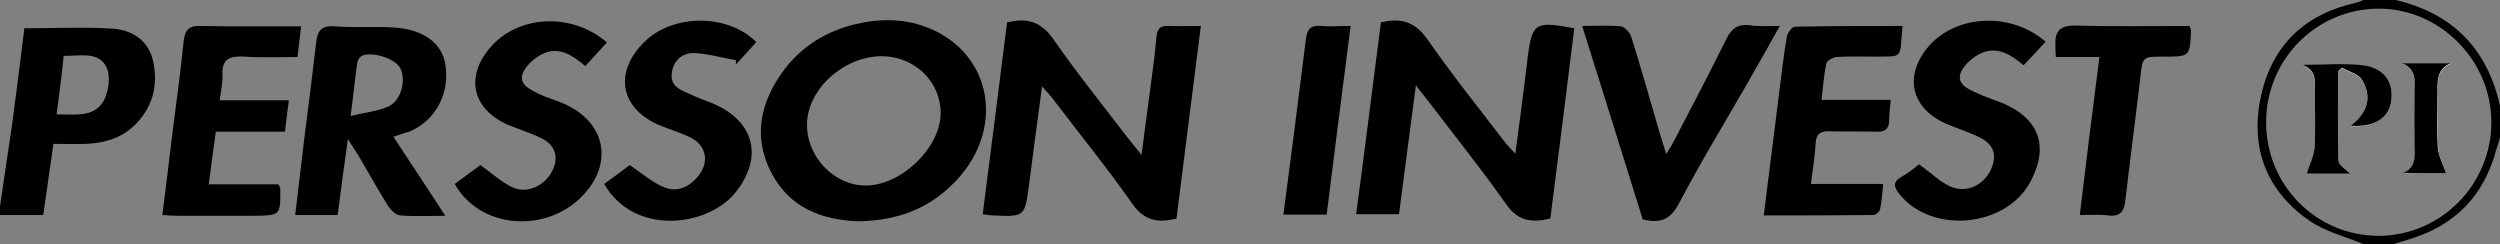
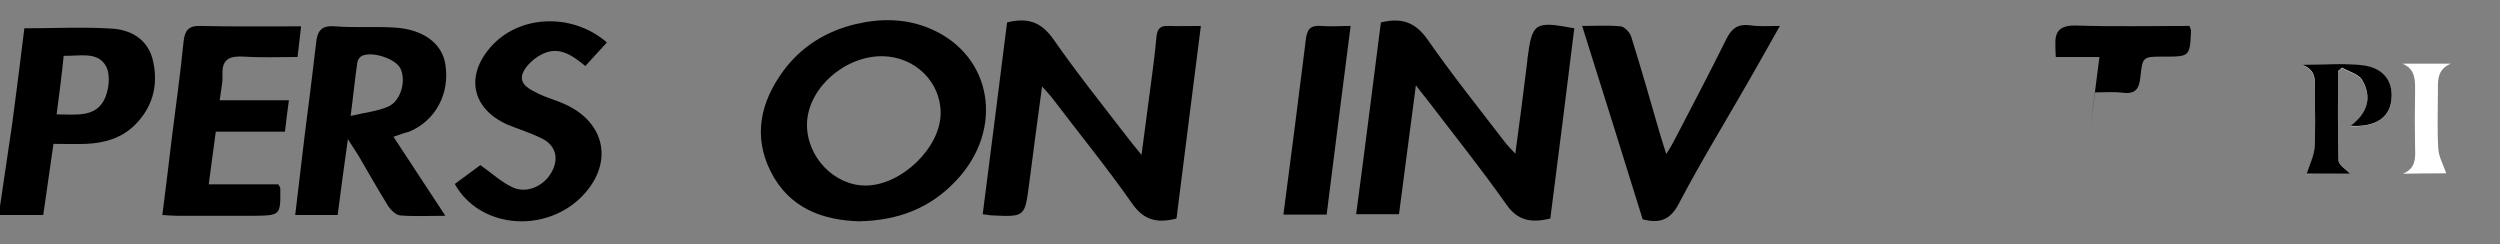
<svg xmlns="http://www.w3.org/2000/svg" version="1.1" id="Lager_1" x="0px" y="0px" viewBox="0 0 636 62.2" style="enable-background:new 0 0 636 62.2;" xml:space="preserve">
  <rect x="0" y="0" width="636" height="62.2" fill="#808080" stroke="none" />
  <style type="text/css">
	.st0{fill:#FFFFFF;}
</style>
  <g>
    <path d="M0,52.5c1-7,2.1-14,3.1-21c1.1-8.1,2.1-16.3,3.1-24.3c7.7,0,15.2-0.4,22.6,0.1c4.9,0.4,9.1,3,10.2,8.5   c1.3,6.2-0.3,11.7-4.8,16.1c-3.4,3.3-7.7,4.5-12.3,4.7c-2.7,0.1-5.4,0-8.3,0c-0.9,6.2-1.7,12-2.6,18.1c-3.8,0-7.4,0-11,0   C0,54,0,53.2,0,52.5z M14.4,29.1c4.9,0,9.6,0.8,12-3.5c1.3-2.4,1.8-6.4,0.6-8.7c-2.1-3.9-6.7-2.6-10.8-2.7   C15.7,19.2,15.1,23.8,14.4,29.1z" />
-     <path d="M601.5,62.2c-4.8-2-10.1-3.3-14.2-6.2c-11.1-7.8-15-19-12-32.1c3-12.7,11.3-20.4,24.1-23.2c0.7-0.2,1.4-0.5,2.1-0.8   c2.5,0,5,0,7.5,0c14.7,3.3,23.7,12.3,27,27c0,2.8,0,5.5,0,8.2c-0.3,0.9-0.6,1.9-0.9,2.8c-3.1,11.8-10.5,19.5-22.3,23   c-1.3,0.4-2.6,0.8-3.9,1.2C606.5,62.2,604,62.2,601.5,62.2z M576.5,31.1c0,16.1,12.8,28.9,28.7,28.9c15.8-0.1,28.7-13.1,28.6-29.1   c-0.1-15.6-13.1-28.7-28.6-28.7C589.3,2.2,576.5,15.1,576.5,31.1z" />
    <path d="M351.3,5.7c5.4-1.3,8.8,0,11.9,4.4c6.2,8.9,13,17.4,19.6,26c0.7,0.9,1.4,1.6,2.7,3c1.1-8.2,2.1-15.7,3-23.2   c0-0.4,0.1-0.7,0.1-1.1c1.2-9,1.8-9.5,11.9-7.6c-2,16.1-4,32.2-6.1,48.4c-4.7,1.1-8.2,0.7-11.2-3.6c-6.4-9.1-13.4-17.8-20.1-26.6   c-0.7-0.9-1.5-1.8-2.9-3.7c-1.5,11.6-2.9,22.1-4.3,32.8c-3.5,0-6.9,0-10.9,0C347.2,38.2,349.2,21.9,351.3,5.7z" />
    <path d="M265.1,22c-1.2,9-2.3,17-3.3,24.9c-1.1,8.2-1,8.3-9.3,7.9c-0.7,0-1.4-0.2-2.5-0.3c2.1-16.5,4.2-32.7,6.2-48.8   c5.3-1.3,8.7-0.1,11.8,4.3c5.9,8.5,12.4,16.6,18.7,24.8c1,1.3,2,2.5,3.7,4.6c0.8-6.2,1.5-11.4,2.2-16.6c0.6-4.5,1.2-8.9,1.6-13.4   c0.2-2,0.9-2.9,3-2.8c2.6,0.1,5.2,0,8.3,0c-2.1,16.8-4.2,32.9-6.2,49c-4.9,1.2-8.2,0.5-11.2-3.7c-6.5-9.3-13.7-18.1-20.6-27.2   C266.9,24,266.4,23.4,265.1,22z" />
    <path d="M218.5,56.3c-9.2-0.3-17.7-3.3-22.4-12.6c-4.6-9.1-2.6-17.8,3.2-25.7c4.6-6.2,10.9-10.1,18.5-11.9   c6.5-1.5,12.9-1.4,19.1,1.3c15.6,6.8,18.7,25.5,6.3,38.6C236.7,52.9,228.6,56.1,218.5,56.3z M205.3,31.6   c-0.1,8.3,6.9,15.6,14.9,15.6c9,0,19-9.5,19.1-18.3c0.1-8-6.5-14.5-14.8-14.6C214.8,14.2,205.4,22.6,205.3,31.6z" />
    <path d="M100.1,34.8c4.4,6.7,8.6,13.1,13.2,20.1c-4.4,0-8,0.2-11.5-0.1c-1.1-0.1-2.3-1.3-3-2.3c-2.6-4.2-5.1-8.6-7.6-12.9   c-0.7-1.1-1.4-2.2-2.7-4.2c-1,7.1-1.8,13.1-2.6,19.3c-3.6,0-7,0-10.8,0c0.8-6.9,1.6-13.6,2.4-20.2c1-7.8,2-15.6,2.9-23.4   c0.3-3.1,1.2-4.7,4.8-4.4c5,0.4,10,0,15,0.3c7.4,0.4,12.3,4,13.1,9.4c1.2,7.4-2.5,14.3-9.2,17.1C102.9,33.8,101.8,34.2,100.1,34.8z    M89.2,29.5c3.7-0.9,6.9-1.2,9.6-2.4c3.3-1.5,4.6-6.8,3-9.8c-1.3-2.4-7.1-4.3-9.7-3.1c-0.6,0.3-1.1,1-1.2,1.7   C90.3,20,89.9,24.2,89.2,29.5z" />
-     <path d="M153.7,46.8c2.5-1.8,4.9-3.6,6.5-4.8c3.3,2.2,5.8,4.5,8.9,5.7c3.3,1.3,6.4-0.2,8.6-3c2.8-3.5,2-7.7-2-9.7   c-2.4-1.2-5.1-2-7.6-3c-10.3-4.2-12.1-13.5-4.2-21.3c7.2-7.2,21.2-7.3,28.5,0c-1.7,1.9-3.4,3.8-5.2,5.7c0-0.4,0-0.7,0-1.1   c-3.6-0.6-7.2-1.7-10.8-1.8c-2.9,0-5.2,2-5.5,5.2c-0.4,3.2,2.2,4.2,4.5,5.2c1.9,0.9,3.9,1.6,5.9,2.4c10.7,4.5,13,13.8,5.7,22.8   C179.9,57.7,161.4,60.1,153.7,46.8z" />
    <path d="M452.8,6.6c-3,5.3-5.5,9.8-8.1,14.3c-5.9,10.3-12.1,20.4-17.6,30.9c-2.2,4.2-4.9,5.1-9.2,4c-5-16.1-10.1-32.4-15.4-49.2   c3.6,0,6.8-0.2,9.8,0.1c1,0.1,2.4,1.6,2.7,2.7c2.5,8,4.8,16,7.1,24c0.5,1.7,1,3.3,1.8,5.8c1-1.6,1.6-2.6,2.1-3.6   c4.4-8.5,8.9-17,13.2-25.7c1.3-2.6,2.8-3.8,5.8-3.5C447.3,6.8,449.6,6.6,452.8,6.6z" />
    <path d="M115.7,46.8c2.5-1.8,4.7-3.5,6.5-4.8c3,2.1,5.4,4.4,8.3,5.7c3.6,1.6,7.8-0.4,9.7-3.7c2.1-3.5,1.3-7-2.4-8.8   c-2.8-1.4-5.8-2.3-8.7-3.5c-9-4-10.8-12.3-4.3-19.7c7.1-8.2,20.7-8.9,29.6-1.2c-1.8,2-3.6,3.9-5.5,6c-3.2-2.7-6.6-5-10.6-3.2   c-2.1,0.9-4.5,3-5.3,5c-1.1,2.9,1.9,4.2,4.1,5.3c1.9,0.9,4,1.5,5.9,2.3c11.4,4.7,13.4,15.9,4.4,24.4   C137.8,59.5,121.8,57.8,115.7,46.8z" />
-     <path d="M520.4,10.6c-1.9,2.1-3.7,4-5.6,6c-3.2-2.7-6.7-4.9-10.7-3.1c-2.1,0.9-4.5,3-5.3,5c-1.1,2.9,1.9,4.2,4.2,5.2   c2.1,1,4.4,1.7,6.6,2.6c9.3,4,11.7,11.1,6.9,20c-6.2,11.5-24.8,13.3-33.1,3.3c-1.6-1.9-2.1-3.3,0.5-4.7c1.8-1,3.4-2.4,4.3-3.1   c3,2.1,5.3,4.5,8.1,5.7c4,1.7,8.3-0.4,10.1-4.2c1.7-3.5,1-6.4-2.5-8.2c-2.9-1.5-6-2.4-9-3.7c-8.9-4.1-10.6-12.3-4.1-19.8   C497.9,3.7,511.6,3,520.4,10.6z" />
    <path d="M54.9,33.5c-0.6,4.6-1.2,8.7-1.8,13.4c6.2,0,12.1,0,17.7,0c0.4,0.7,0.5,0.8,0.5,0.9c0.1,7,0.1,7-6.8,7.1   c-6.4,0-12.7,0-19.1,0c-1.2,0-2.4-0.1-4.1-0.2c0.9-7,1.7-13.6,2.5-20.3c1-7.9,2.1-15.8,2.9-23.8c0.3-2.8,1.2-4.1,4.3-4   c8.3,0.2,16.7,0.1,25.6,0.1c-0.3,2.8-0.6,5-0.9,7.8c-4.7,0-9.1,0.2-13.6-0.1c-3.6-0.2-5.7,0.5-5.5,4.7c0.1,1.9-0.4,3.9-0.7,6.4   c5.9,0,11.5,0,17.6,0c-0.4,2.9-0.7,5.3-1,8C66.7,33.5,61,33.5,54.9,33.5z" />
-     <path d="M484,6.6c-0.8,8.6,0.5,7.7-7.4,7.8c-3.1,0-6.3-0.1-9.4,0.1c-1,0.1-2.5,1-2.6,1.7c-0.6,2.9-0.8,5.8-1.2,9.2   c6,0,11.5,0,17.6,0c-0.2,2.1-0.4,3.8-0.4,5.4c-0.1,2-1.1,2.8-3.1,2.7c-4-0.1-8,0-12-0.1c-2.3-0.1-3.5,0.6-3.6,3.1   c-0.2,3.2-0.7,6.4-1.2,10.3c6.2,0,12,0,18.4,0c-0.3,2.6-0.4,4.5-0.8,6.4c-0.1,0.6-1.1,1.5-1.7,1.5c-9.2,0.1-18.4,0.1-27.9,0.1   c1.4-11,2.7-21.5,4-31.9c0.6-4.6,1.1-9.2,1.9-13.7c0.2-0.9,1.3-2.4,2-2.4C465.6,6.6,474.7,6.6,484,6.6z" />
-     <path d="M534.1,14.5c-4,0-7.4,0-11.1,0c-0.1-1.3-0.1-2.1-0.1-3c-0.2-3.7,1.3-5.1,5.3-5c9.6,0.3,19.2,0.1,28.8,0.1   c0.2,0.6,0.4,0.9,0.4,1.2c-0.3,6.6-0.3,6.6-6.9,6.6c-5.5,0-5.4,0-6,5.3c-1.2,10.4-2.6,20.8-3.8,31.2c-0.3,2.8-1.2,4.3-4.4,3.9   c-2.2-0.3-4.4-0.1-7.2-0.1C530.7,41.3,532.3,28.3,534.1,14.5z" />
+     <path d="M534.1,14.5c-4,0-7.4,0-11.1,0c-0.1-1.3-0.1-2.1-0.1-3c-0.2-3.7,1.3-5.1,5.3-5c9.6,0.3,19.2,0.1,28.8,0.1   c0.2,0.6,0.4,0.9,0.4,1.2c-0.3,6.6-0.3,6.6-6.9,6.6c-5.5,0-5.4,0-6,5.3c-0.3,2.8-1.2,4.3-4.4,3.9   c-2.2-0.3-4.4-0.1-7.2-0.1C530.7,41.3,532.3,28.3,534.1,14.5z" />
    <path d="M326.5,54.6c2-15.3,3.9-29.9,5.7-44.5c0.3-2.7,1.2-3.7,3.9-3.5c2.3,0.2,4.7,0,7.5,0c-2.1,16.3-4.1,32.1-6.1,48   C333.6,54.6,330.2,54.6,326.5,54.6z" />
    <path class="st0" d="M597.9,44.2c-1.2-1.3-3-2.3-3-3.3c-0.2-7.6-0.1-15.1-0.1-22.7c0.3-0.3,0.7-0.6,1-0.9c1.7,1,4.2,1.6,5.1,3.1   c2.6,4.3,1.5,8.4-2.9,11.7c6,0.3,9.6-2,10.3-6c0.8-4.9-1.6-8.7-7.2-9.4c-5.1-0.6-10.3-0.1-15.4-0.1c3.7,1.3,3.2,4.3,3.2,7   c0,4.7,0.2,9.5-0.1,14.2c-0.1,2.2-1.3,4.3-2,6.5C589.8,44.2,593.8,44.2,597.9,44.2z M622.3,44.1c-0.7-2.2-1.9-4.2-2-6.3   c-0.3-4.7-0.1-9.5-0.1-14.2c0-3-0.3-5.9,3.3-7.4c-4.1,0-8.2,0-12.3,0c3.3,1.4,3.2,4.1,3.2,6.9c-0.1,4.9-0.1,9.7,0,14.6   c0.1,2.7,0.1,5.2-3.1,6.5C615.3,44.1,619.3,44.1,622.3,44.1z" />
    <path d="M597.9,44.2c-4,0-8.1,0-11.1,0c0.7-2.2,1.8-4.3,2-6.5c0.3-4.7,0.1-9.5,0.1-14.2c0-2.7,0.6-5.6-3.2-7   c5.1,0,10.3-0.5,15.4,0.1c5.6,0.7,8,4.5,7.2,9.4c-0.7,4.1-4.3,6.4-10.3,6c4.4-3.3,5.5-7.4,2.9-11.7c-0.9-1.5-3.4-2.1-5.1-3.1   c-0.3,0.3-0.7,0.6-1,0.9c0,7.6-0.1,15.2,0.1,22.7C594.9,41.9,596.6,42.9,597.9,44.2z" />
-     <path d="M622.3,44.1c-3.1,0-7.1,0-11.1,0c3.2-1.3,3.2-3.8,3.1-6.5c-0.1-4.9-0.1-9.7,0-14.6c0.1-2.8,0.2-5.5-3.2-6.9   c4.1,0,8.2,0,12.3,0c-3.5,1.5-3.3,4.5-3.3,7.4c0,4.7-0.2,9.5,0.1,14.2C620.4,39.9,621.6,42,622.3,44.1z" />
  </g>
</svg>